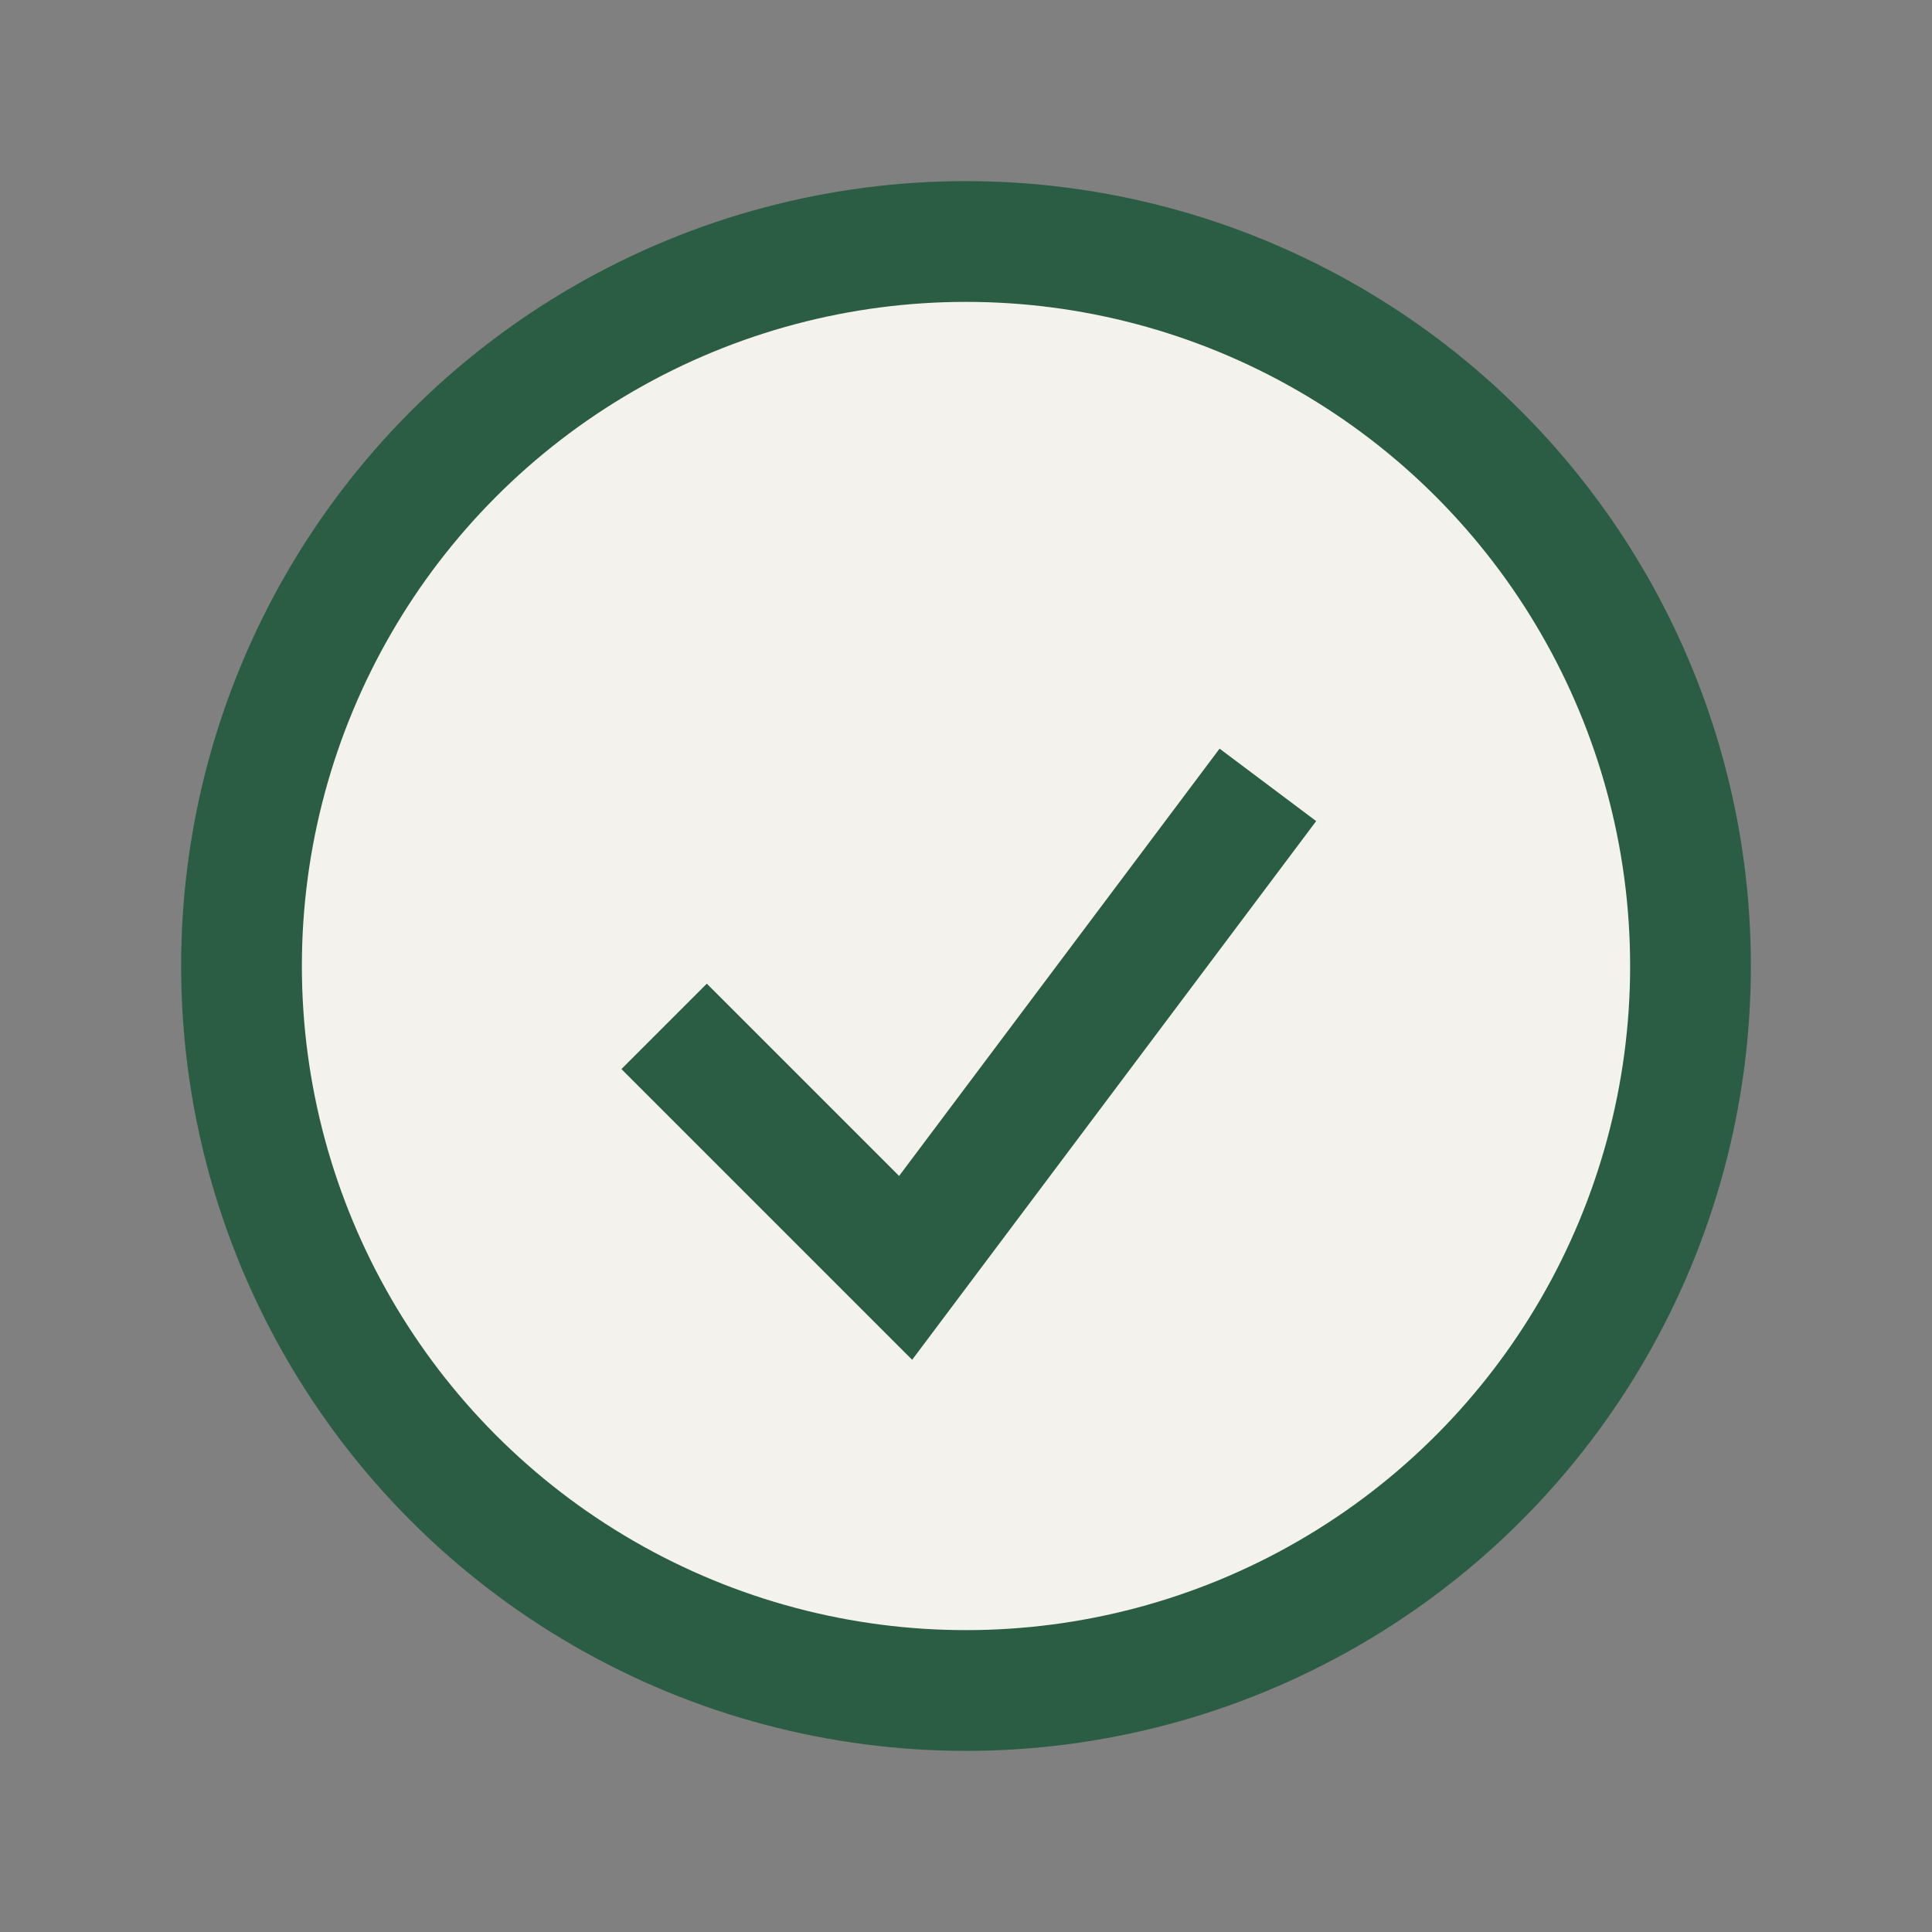
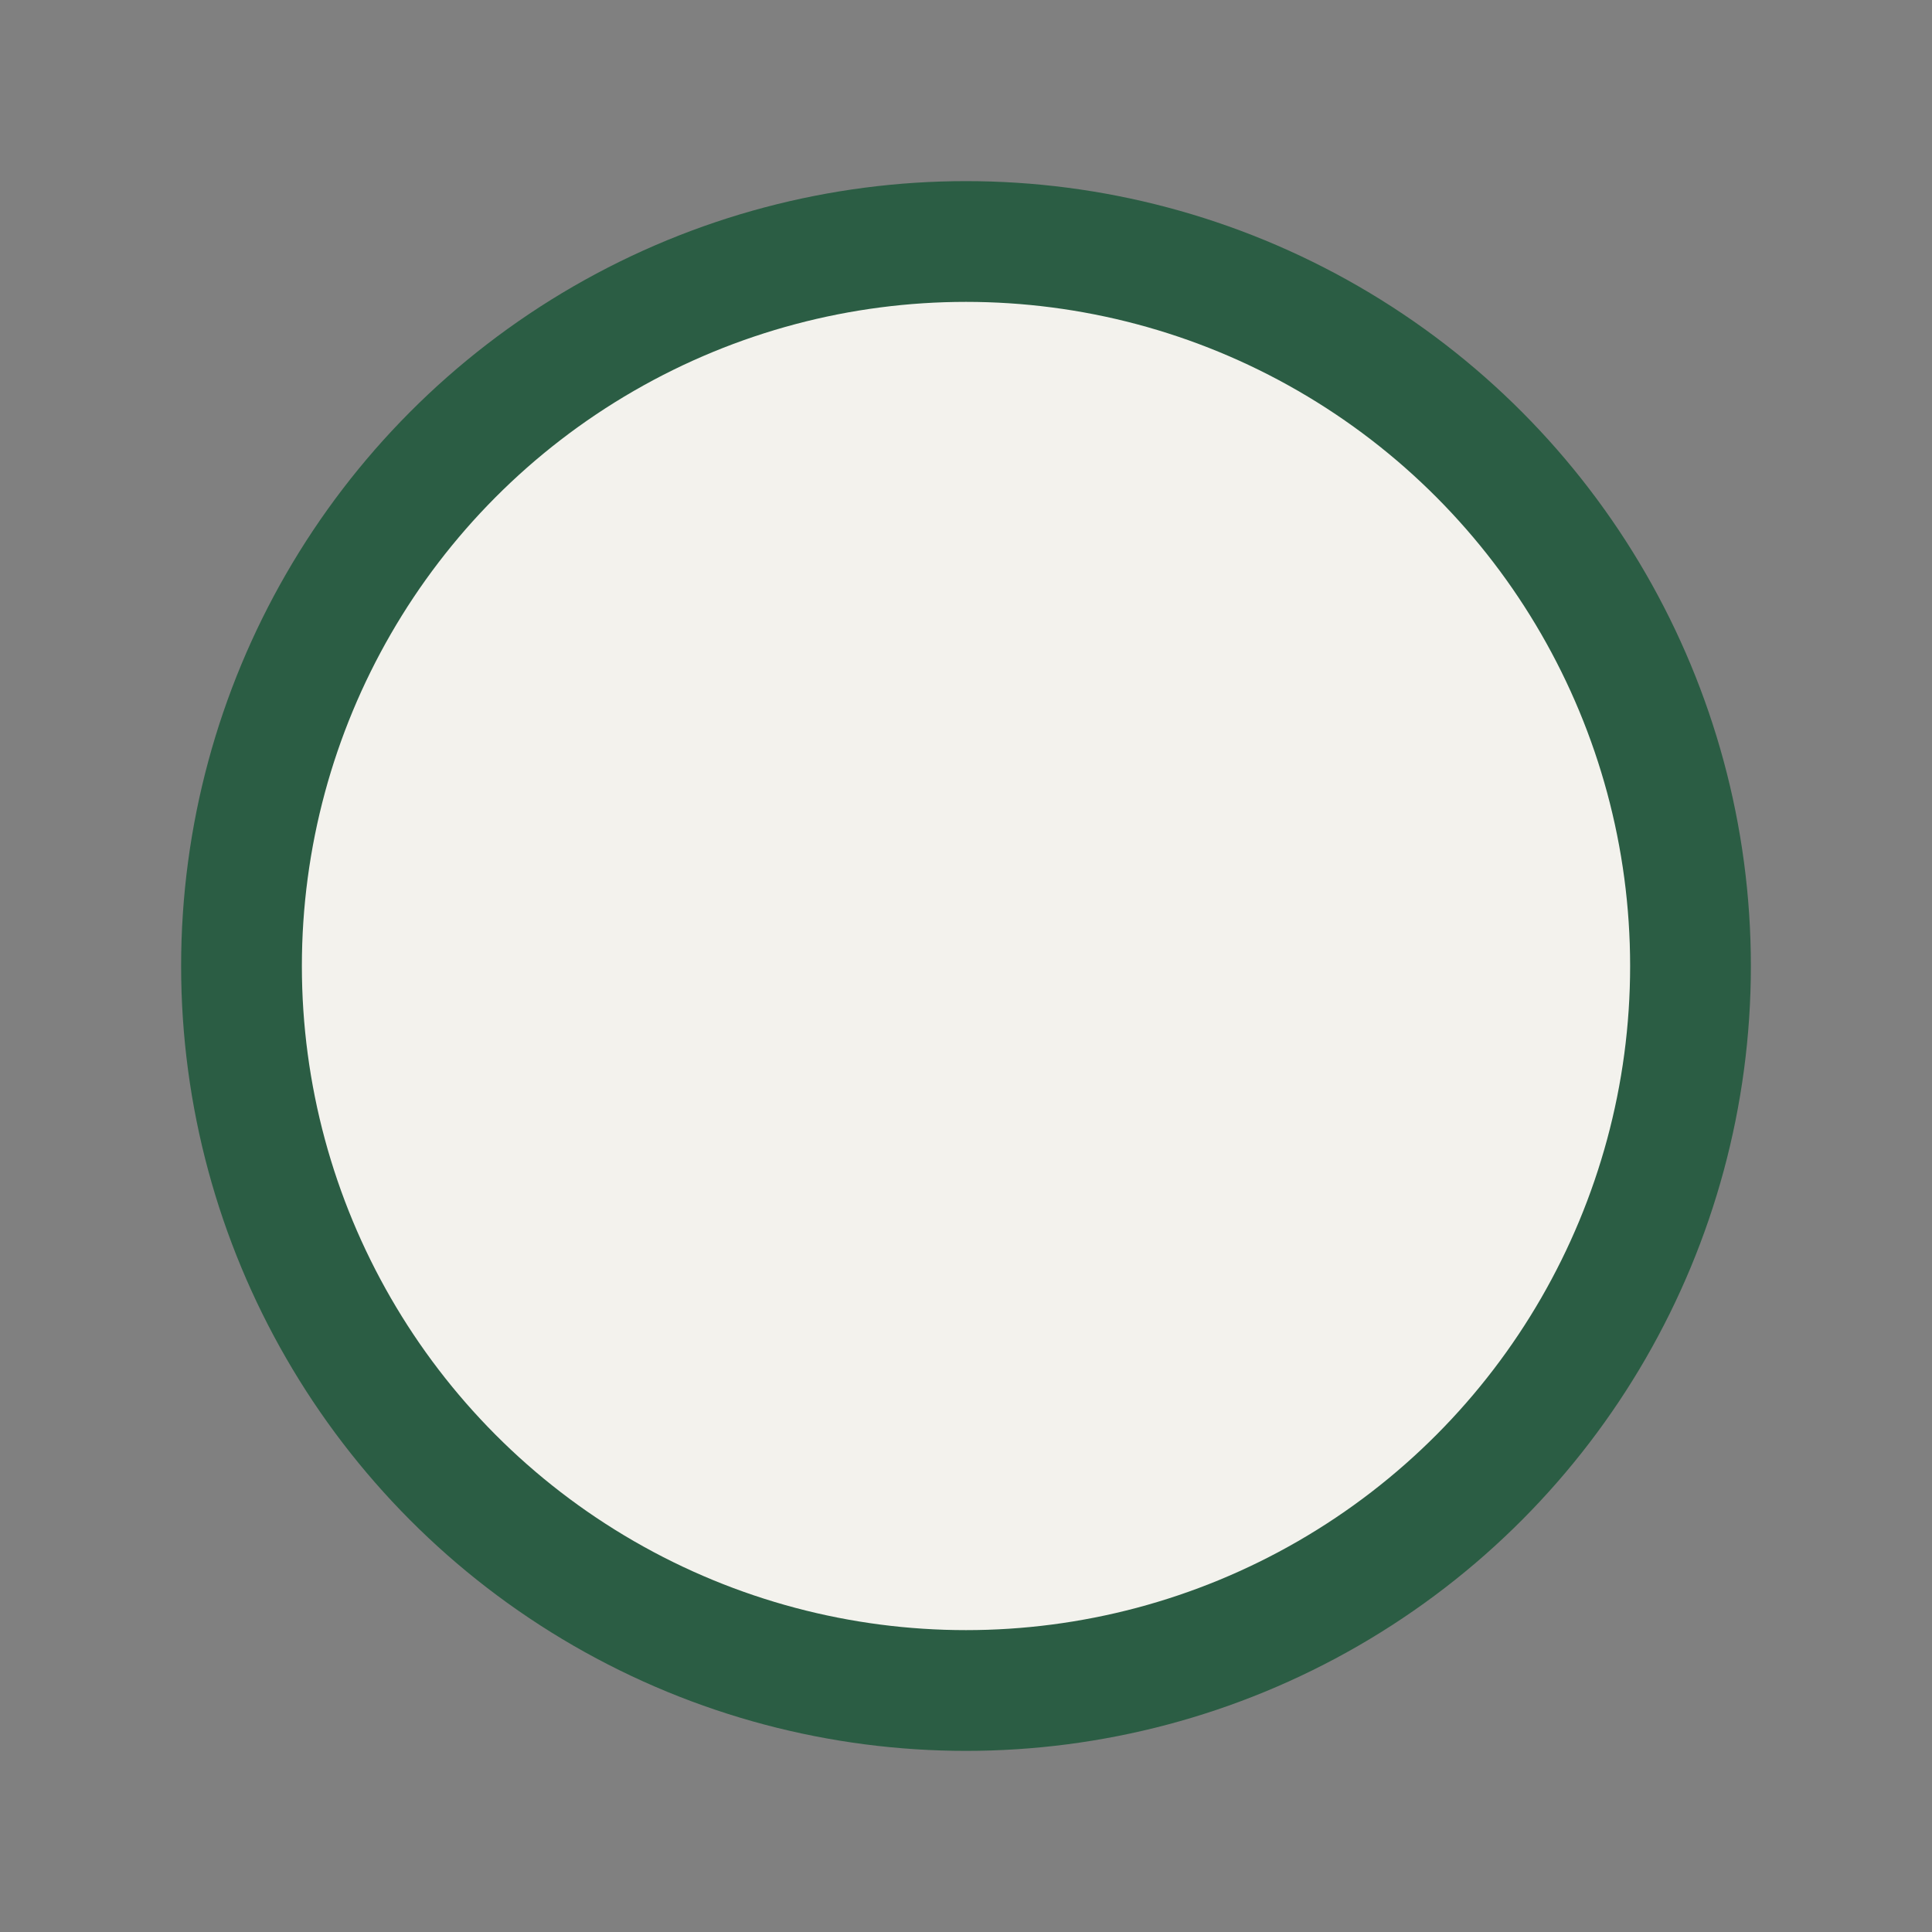
<svg xmlns="http://www.w3.org/2000/svg" width="32" height="32" viewBox="0 0 32 32">
  <rect x="0" y="0" width="32" height="32" fill="#808080" stroke="none" />
  <circle cx="16" cy="16" r="12" fill="#F3F2ED" stroke="#2B5D44" stroke-width="2" />
-   <path d="M11 17l4 4 6-8" stroke="#2B5D44" stroke-width="2" fill="none" />
</svg>